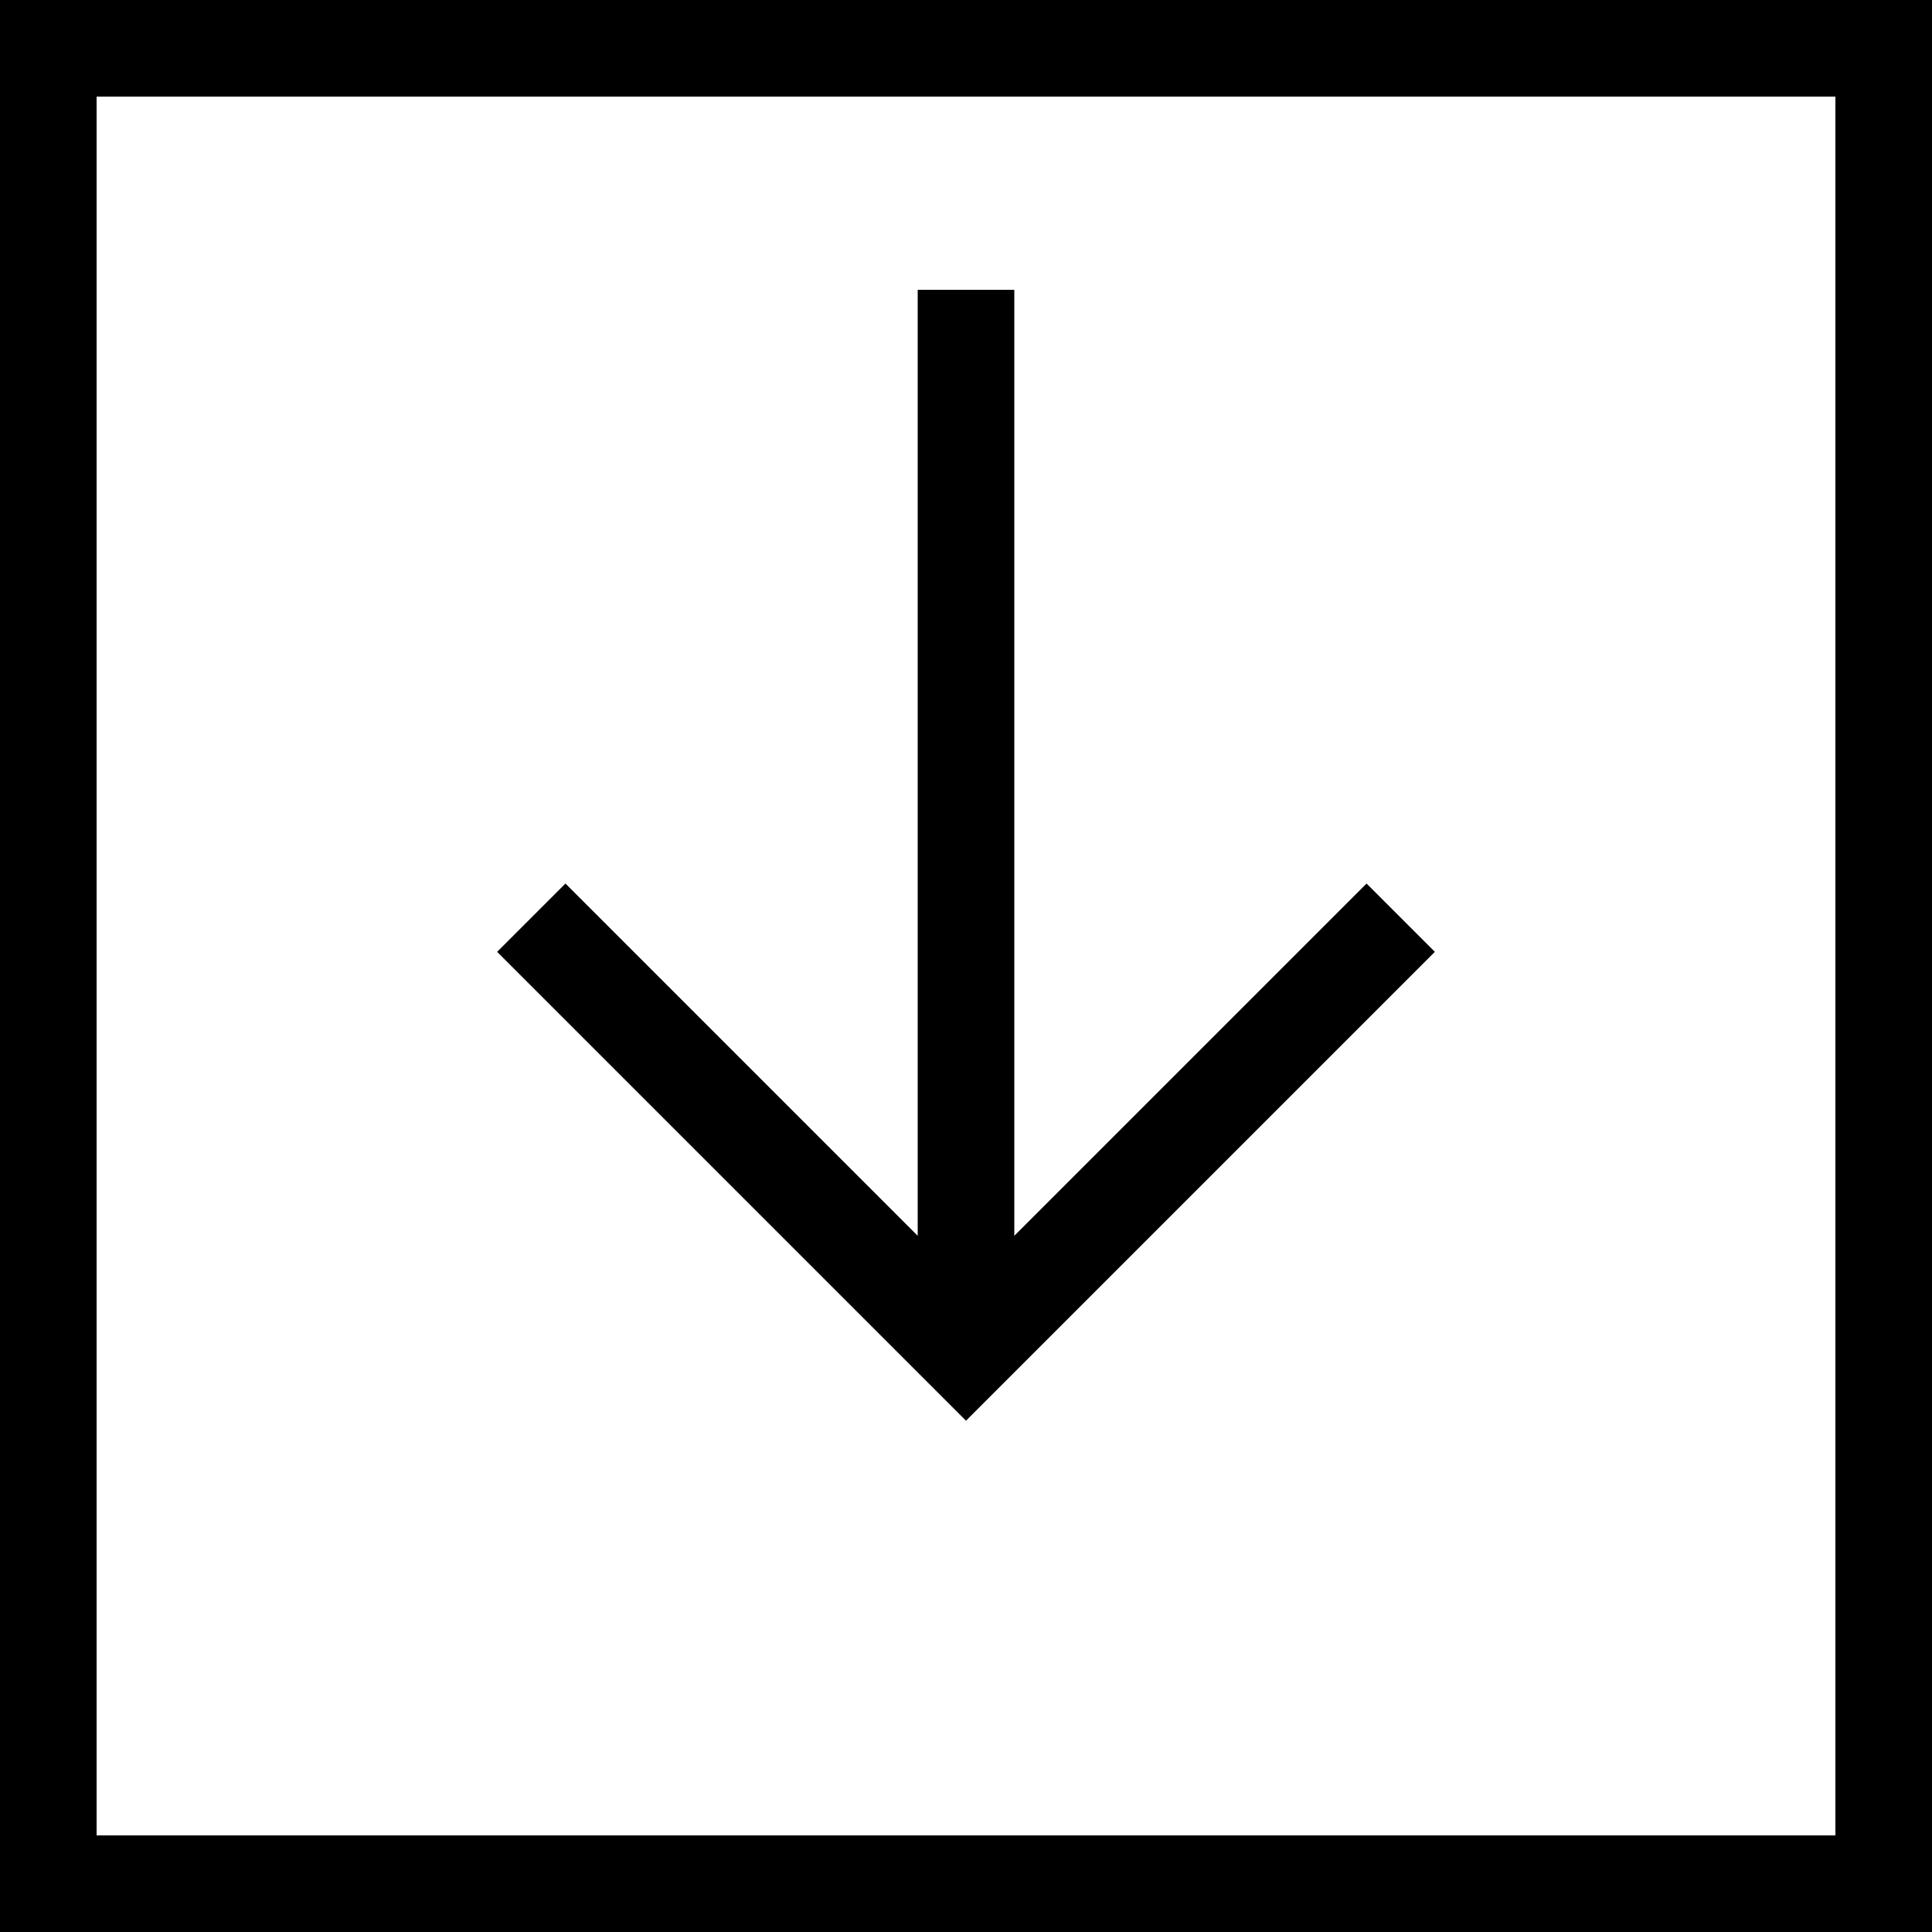
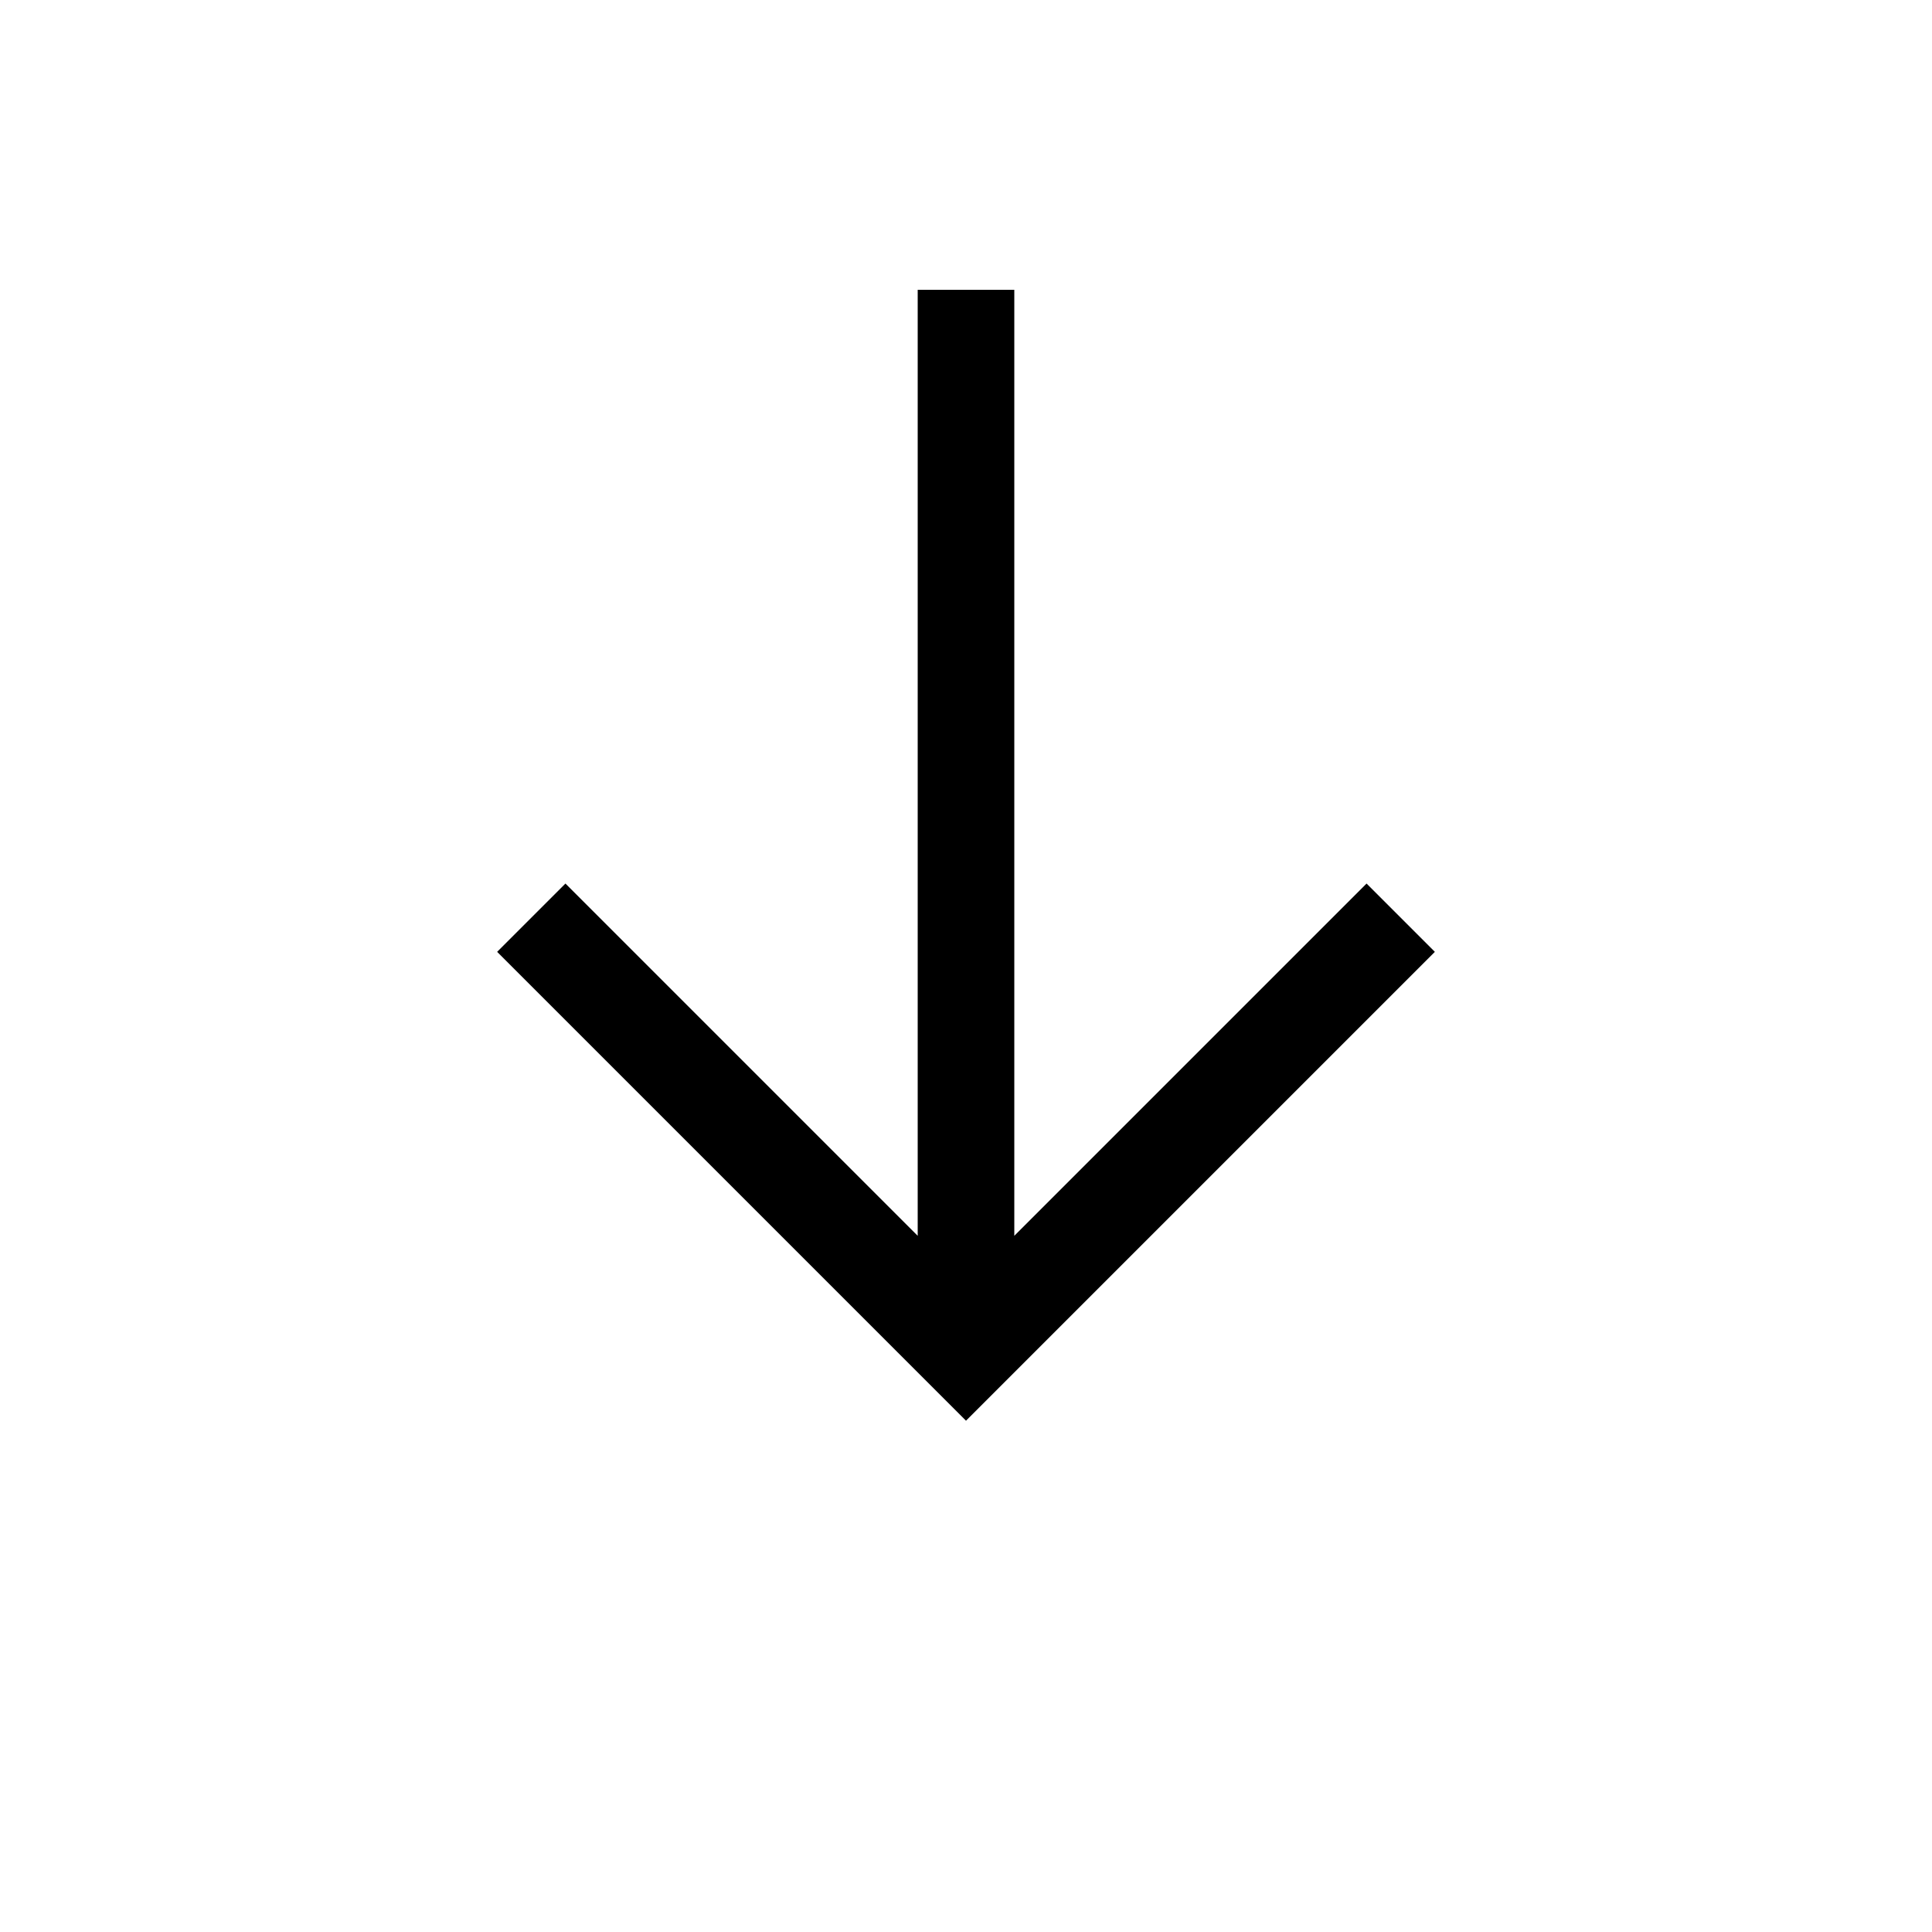
<svg xmlns="http://www.w3.org/2000/svg" width="40" height="40">
  <path fill="none" d="M-1-1h582v402H-1z" />
  <g stroke-miterlimit="10" stroke-width="2" stroke="#000" fill="none">
-     <path d="M1 1h38v38H1z" />
    <path d="M20 6v22m-9-9l9 9 9-9" />
  </g>
</svg>